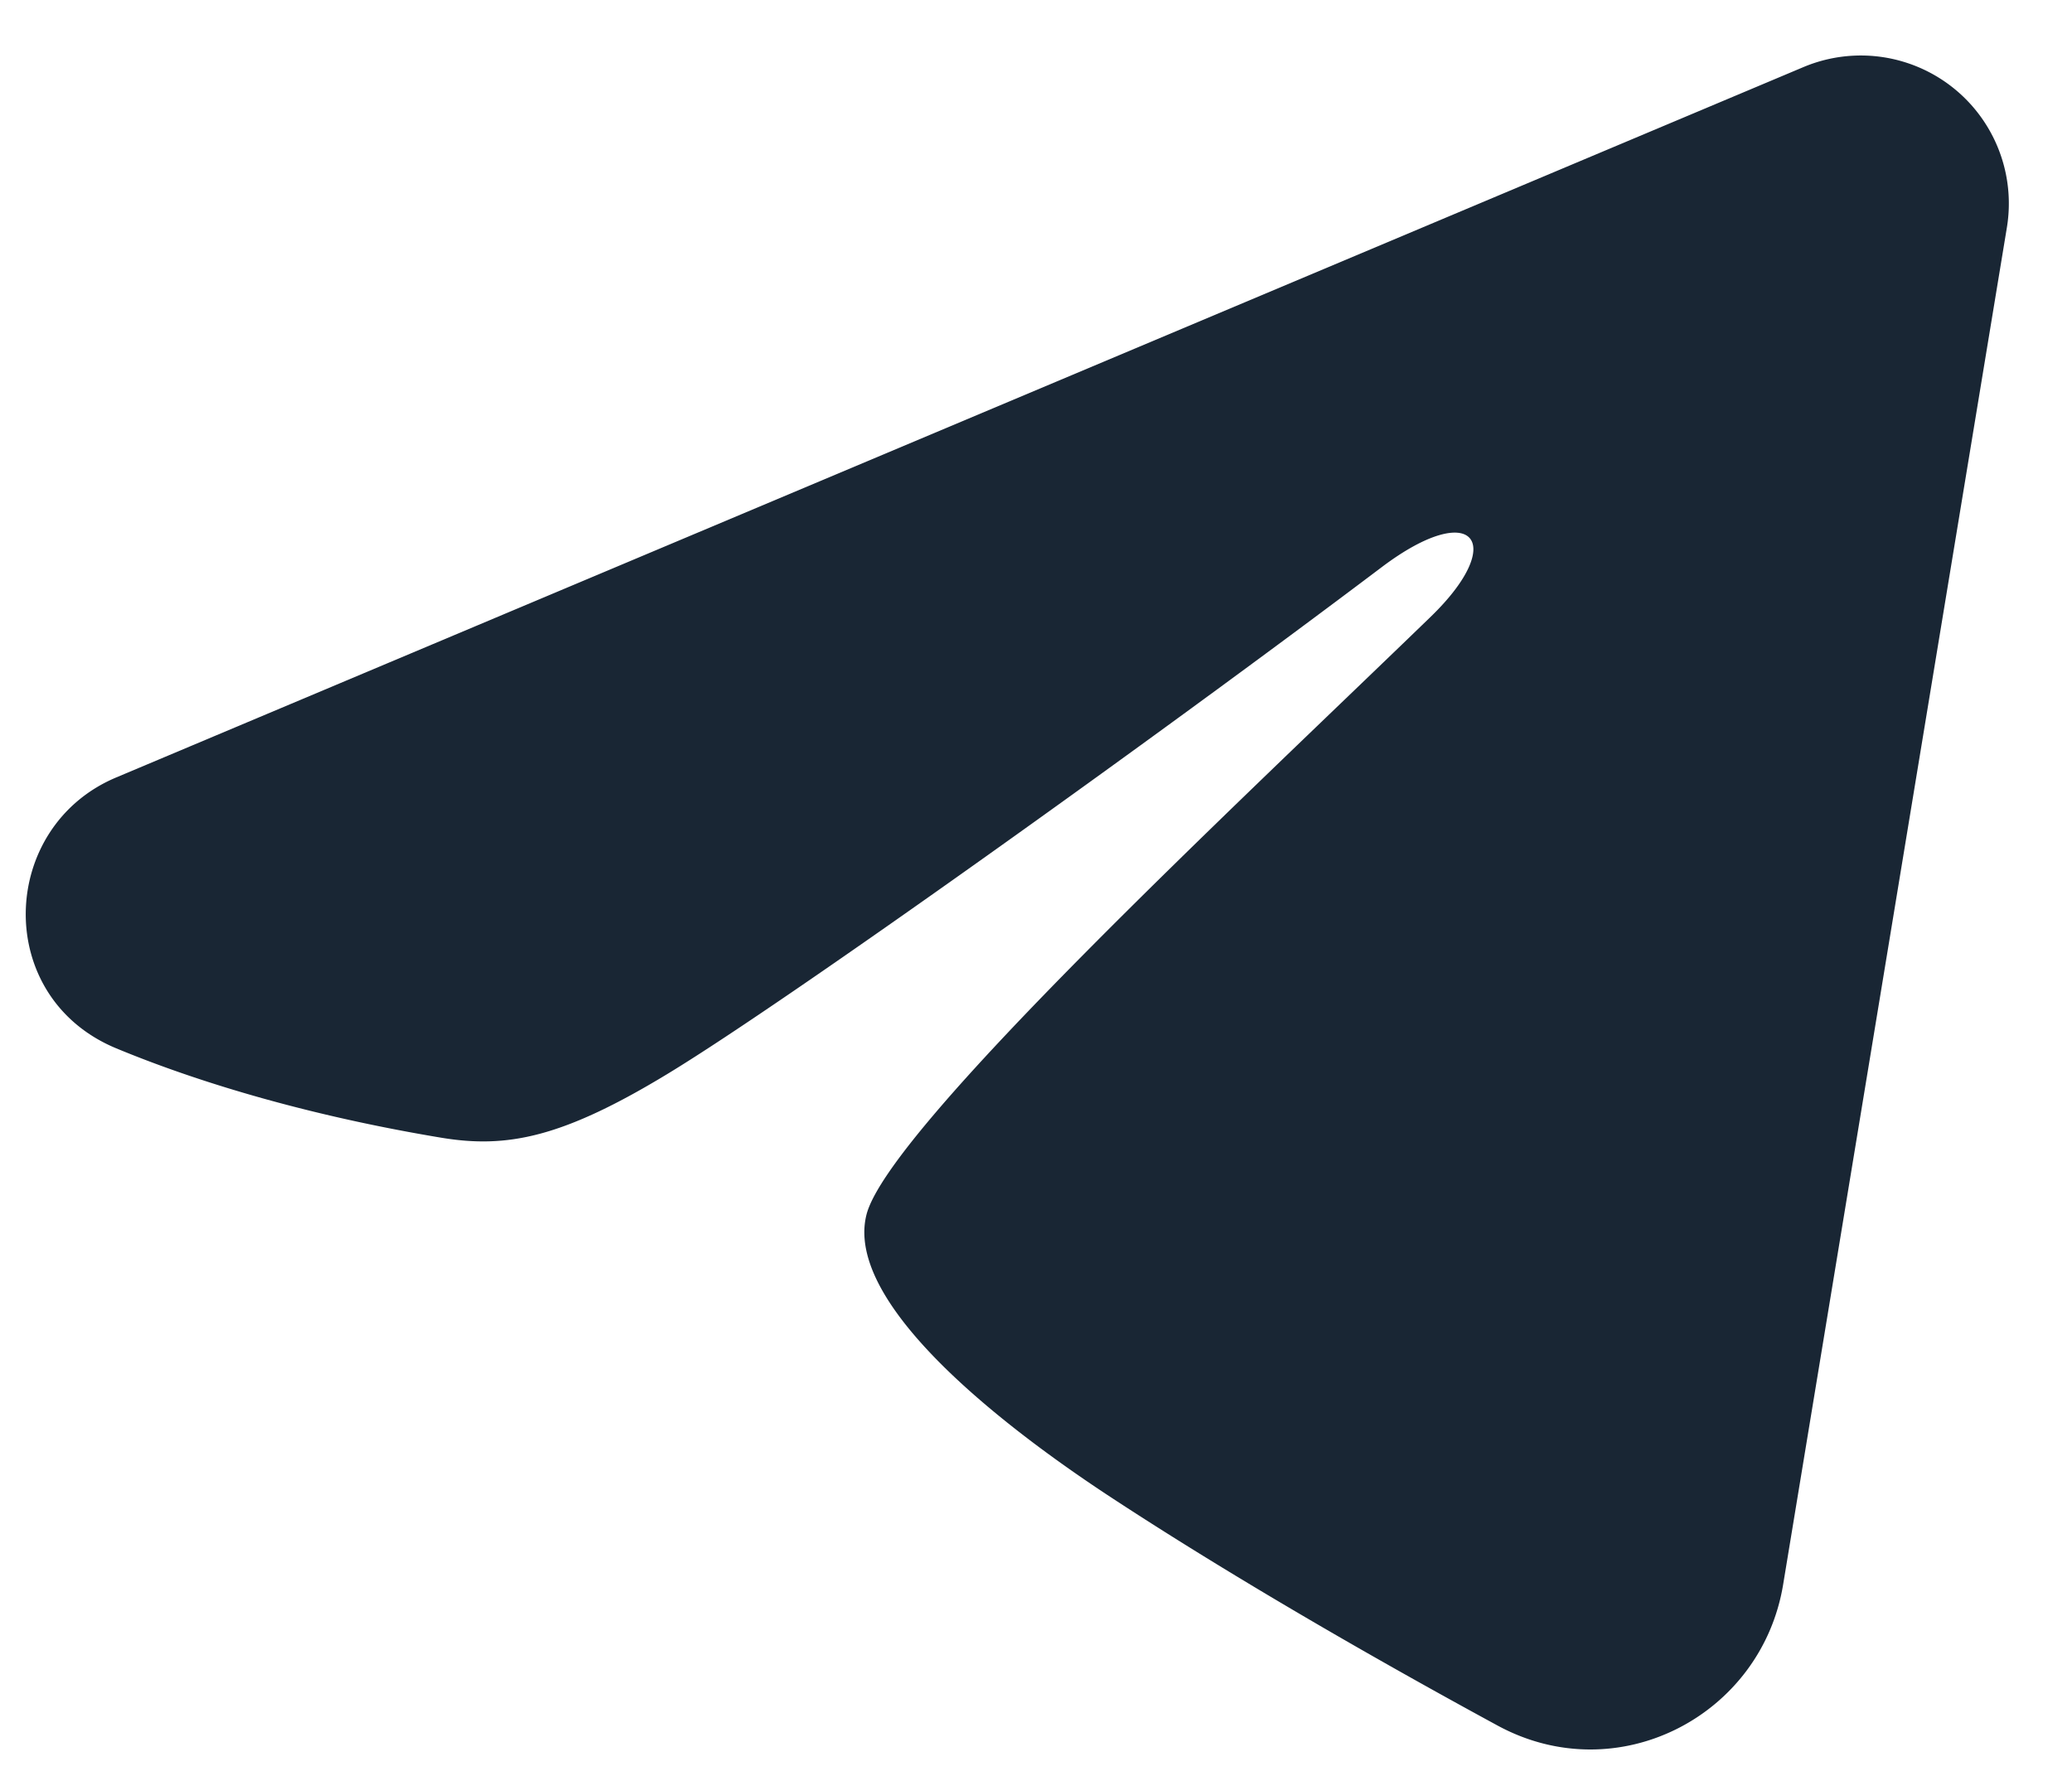
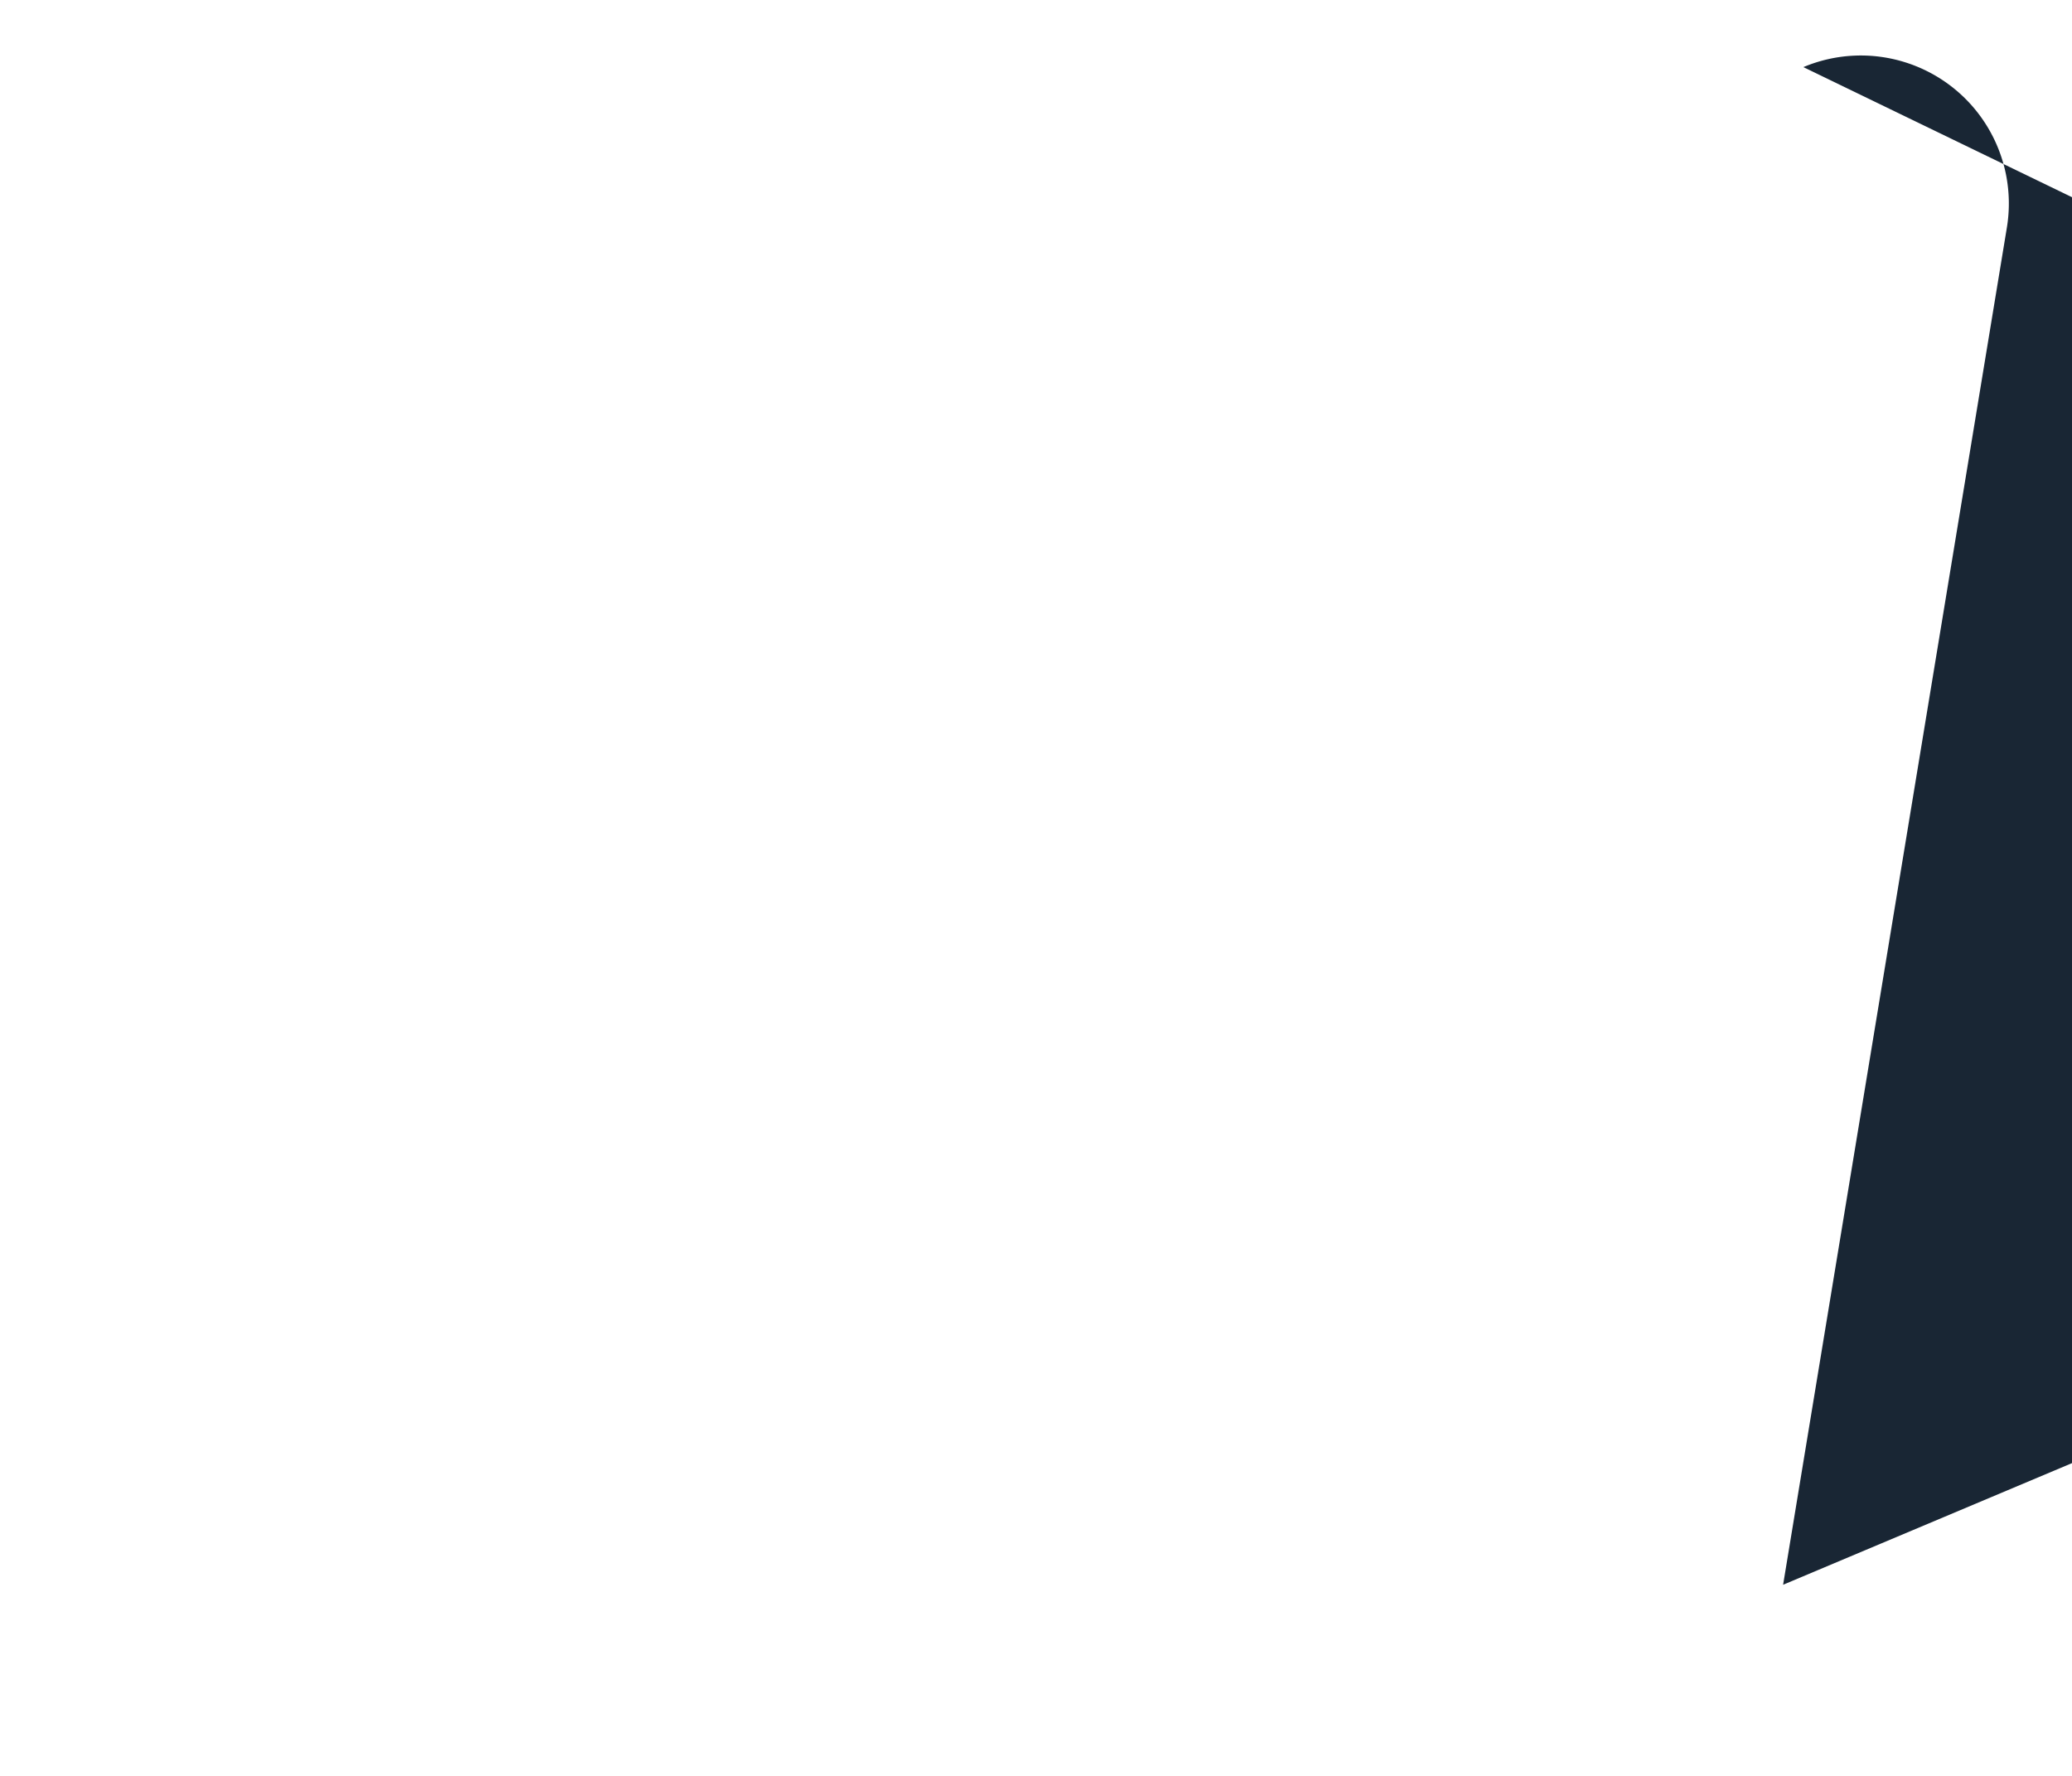
<svg xmlns="http://www.w3.org/2000/svg" width="28" height="24" fill="none">
-   <path fill-rule="evenodd" clip-rule="evenodd" d="M24.37.907a2 2 0 012.75 2.168l-3.024 18.342c-.294 1.77-2.235 2.784-3.858 1.903-1.357-.737-3.373-1.873-5.186-3.059-.907-.593-3.684-2.493-3.343-3.845.293-1.156 4.96-5.5 7.627-8.083 1.046-1.014.569-1.6-.667-.666-3.07 2.317-7.998 5.841-9.627 6.833-1.437.875-2.186 1.024-3.082.875-1.635-.272-3.151-.694-4.388-1.207-1.672-.693-1.591-2.992-.002-3.661l22.8-9.6z" fill="#192634" />
+   <path fill-rule="evenodd" clip-rule="evenodd" d="M24.37.907a2 2 0 012.75 2.168l-3.024 18.342l22.8-9.6z" fill="#192634" />
</svg>